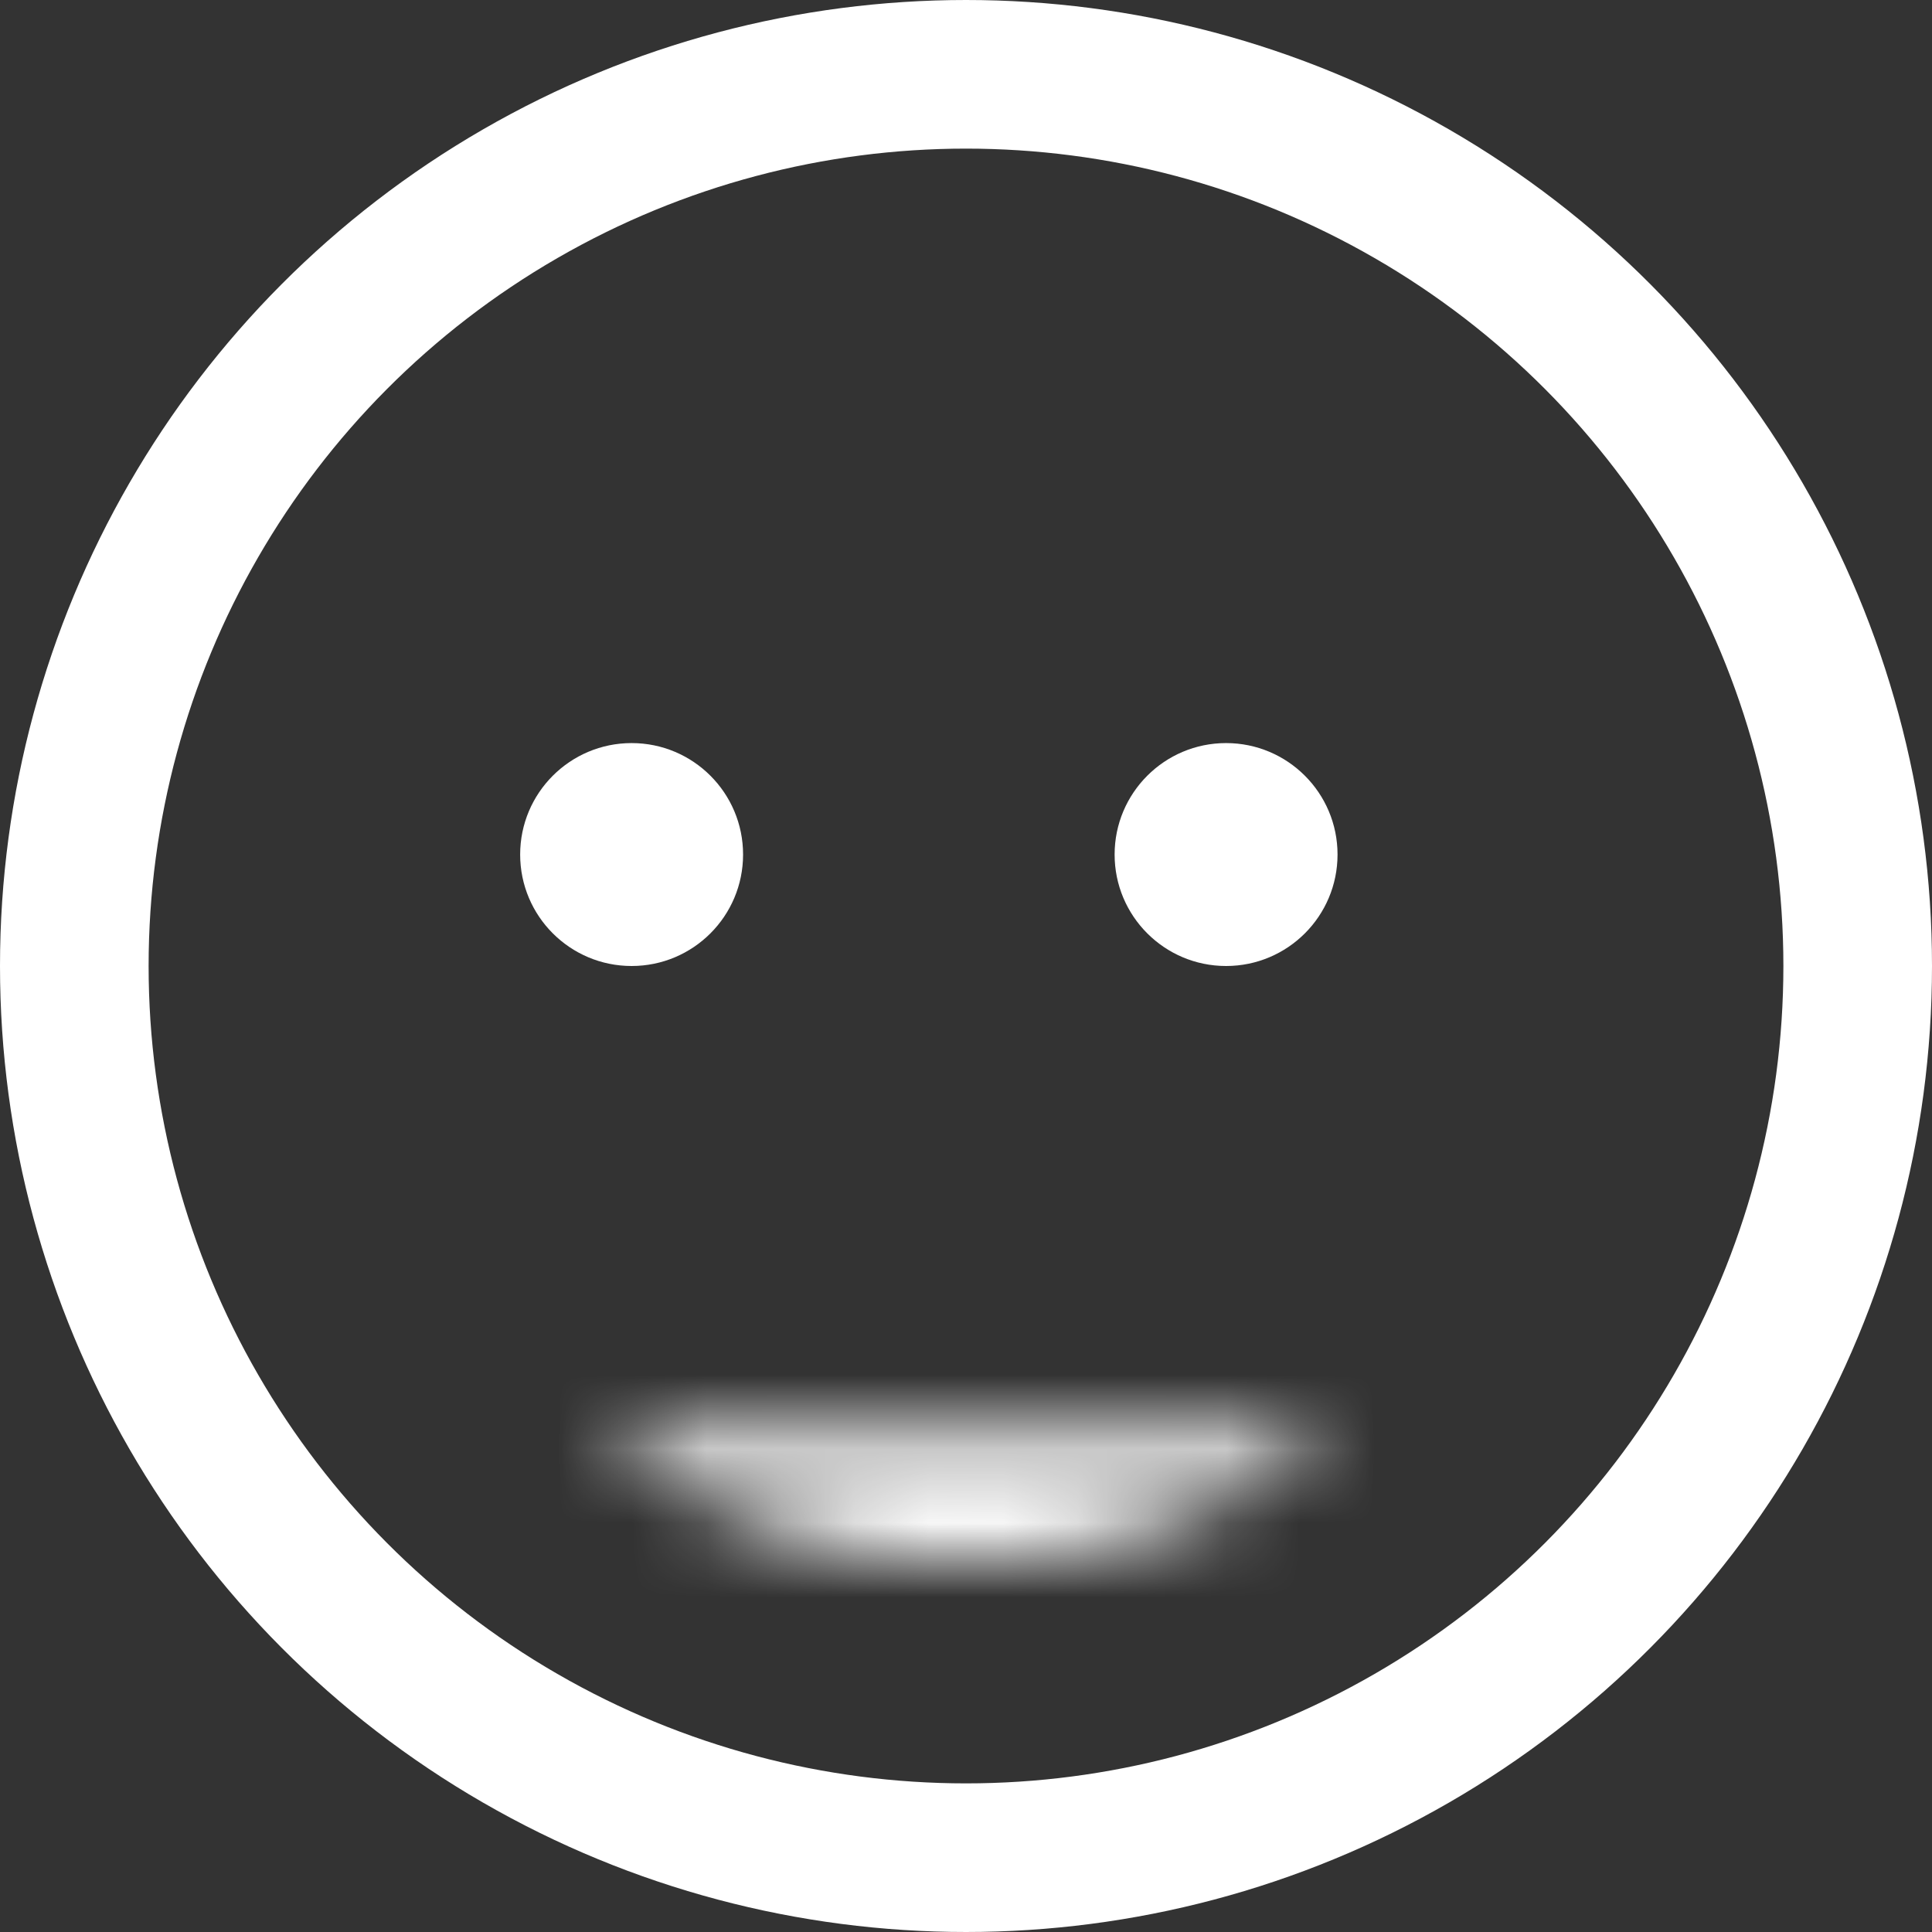
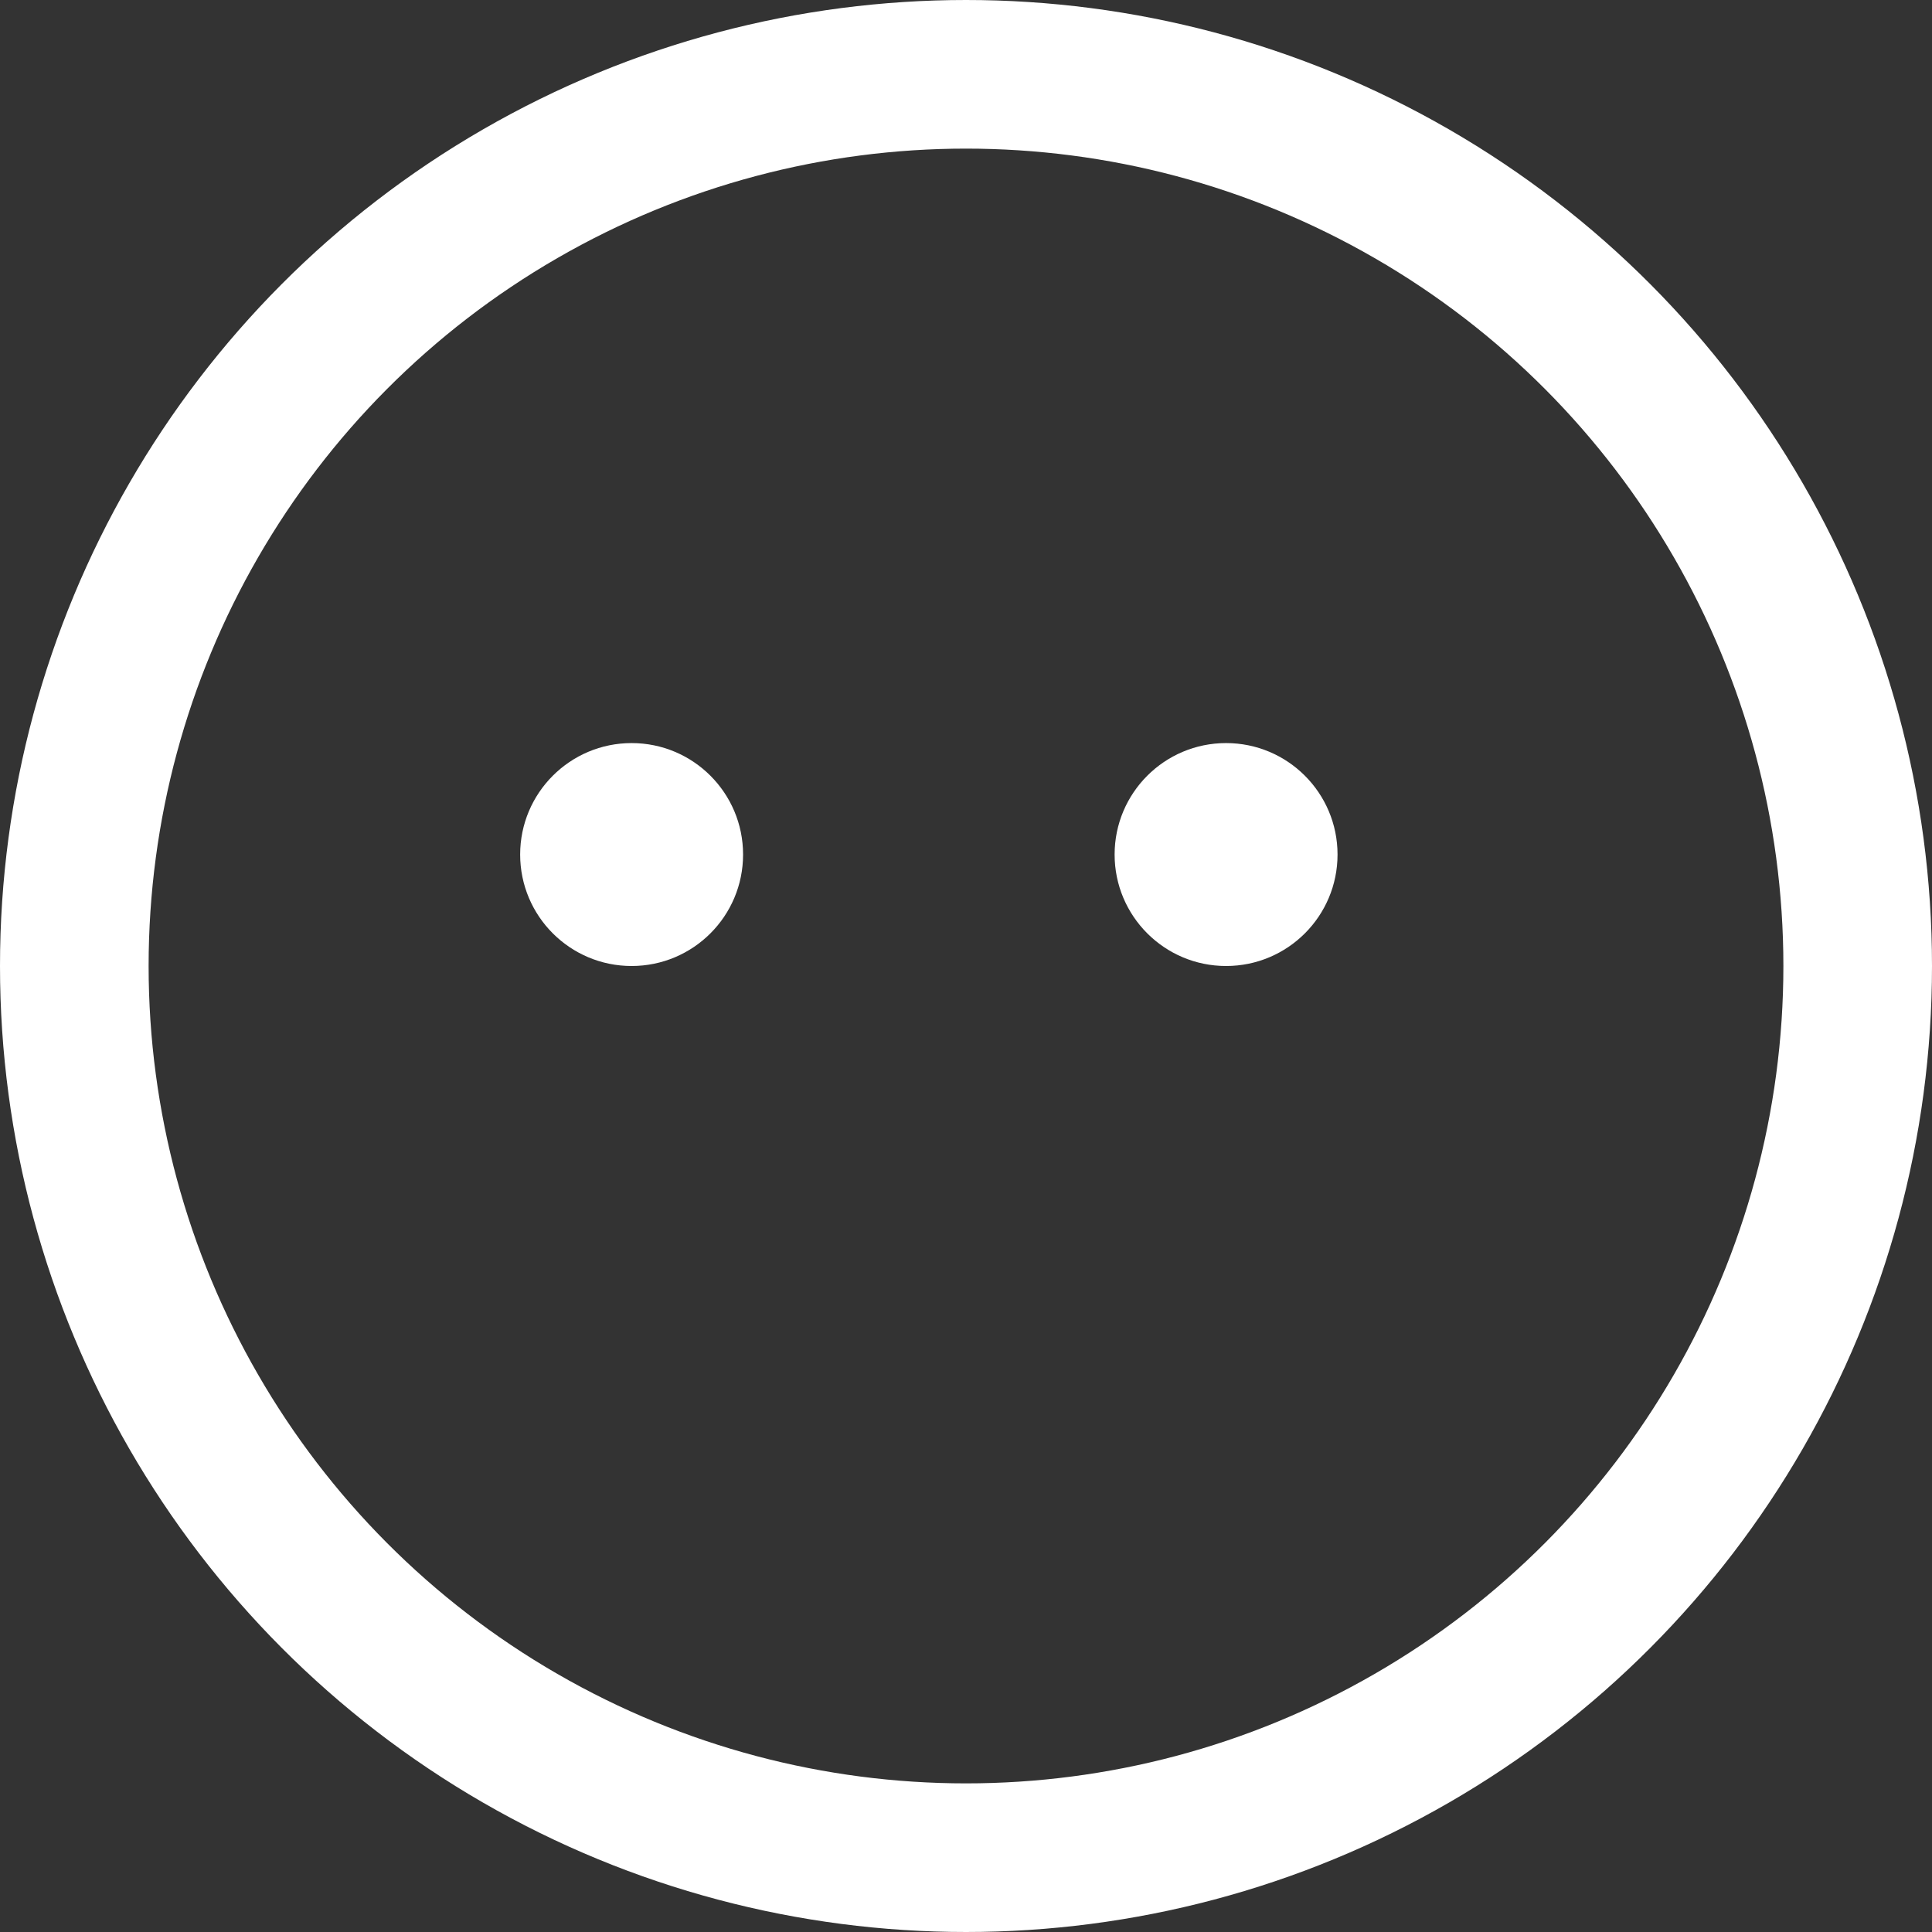
<svg xmlns="http://www.w3.org/2000/svg" fill="none" height="26" viewBox="0 0 26 26" width="26">
  <rect x="0" y="0" width="26" height="26" fill="#333333" stroke="none" />
  <mask id="a" fill="#fff">
-     <path d="m13 21c1.892 0 3.63-.657 5-1.755h-10c1.37 1.098 3.108 1.755 5 1.755z" fill="#fff" />
-   </mask>
+     </mask>
  <circle cx="13" cy="13" r="12" stroke="#fff" stroke-width="2" />
  <g fill="#fff">
-     <path d="m18 19.245 1.251 1.56 4.442-3.561h-5.692zm-10 0v-2h-5.693l4.442 3.561zm8.749-1.56c-1.028.824-2.328 1.315-3.749 1.315v4c2.363 0 4.539-.822 6.251-2.194zm-3.749 1.315c-1.421 0-2.721-.491-3.749-1.315l-2.502 3.121c1.712 1.372 3.888 2.194 6.251 2.194zm5-1.755h-10v4h10z" mask="url(#a)" />
    <circle cx="8.5" cy="11.5" r="1.5" />
    <circle cx="16.5" cy="11.5" r="1.5" />
  </g>
</svg>